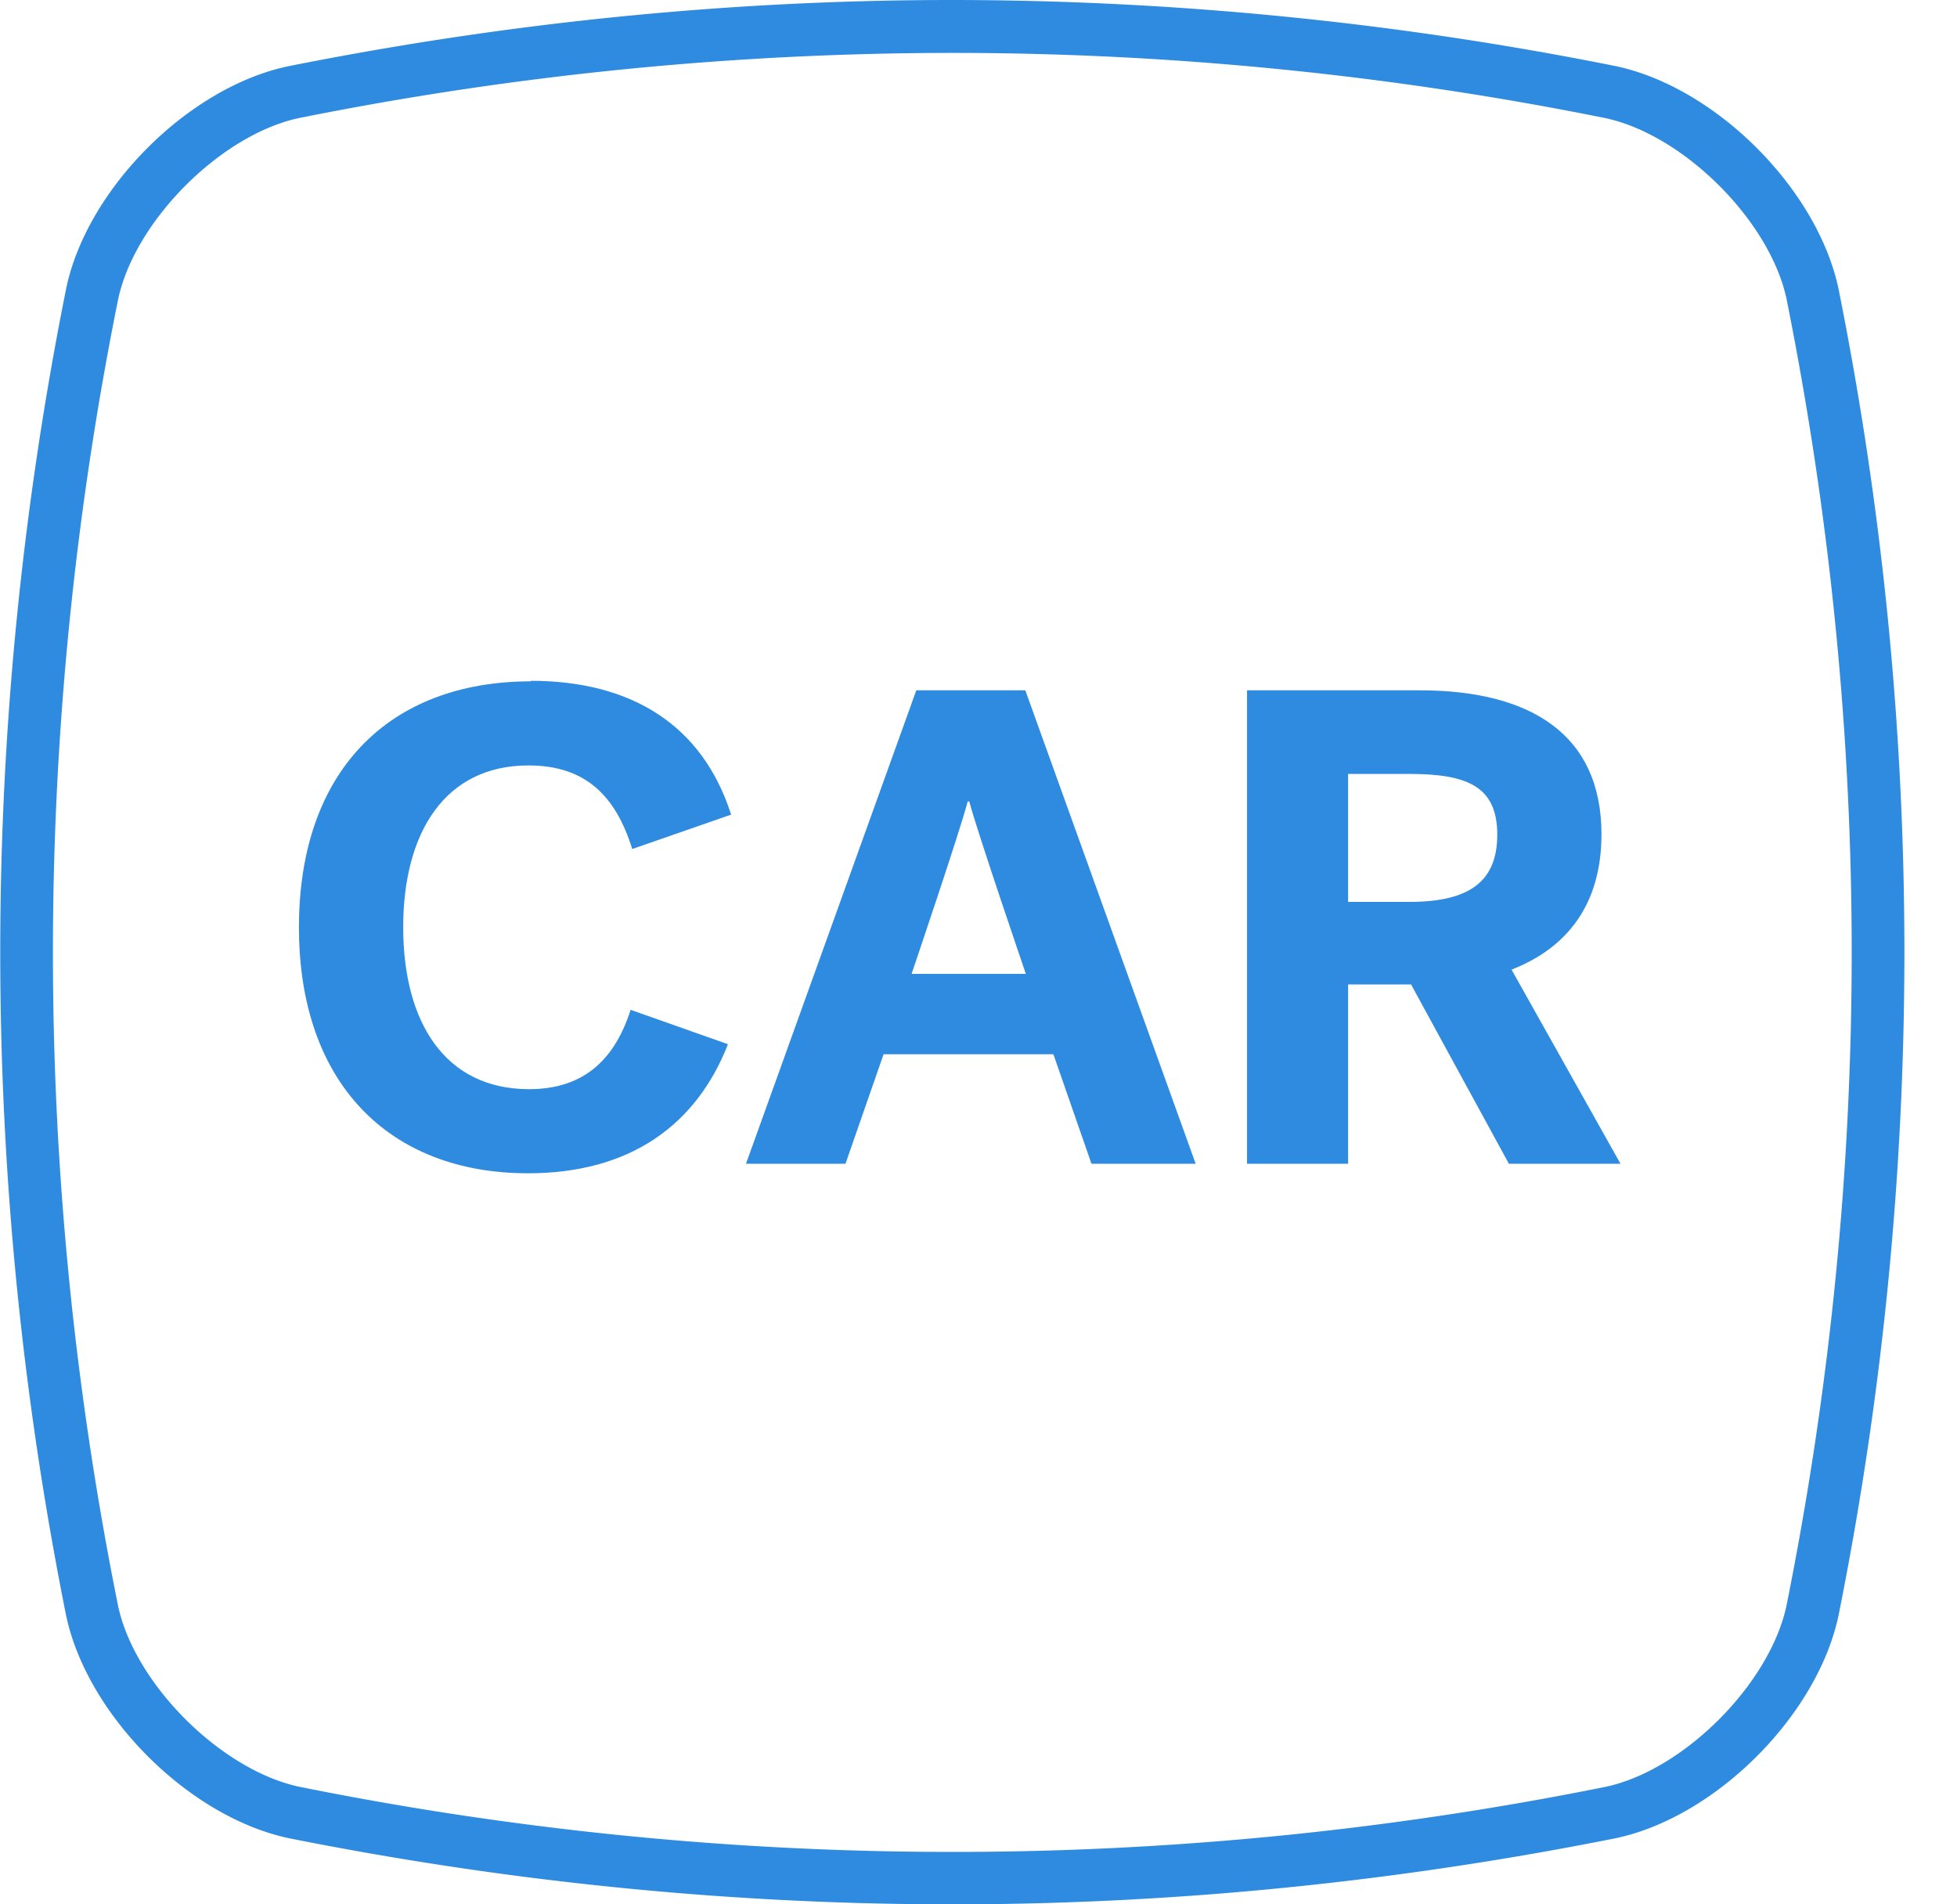
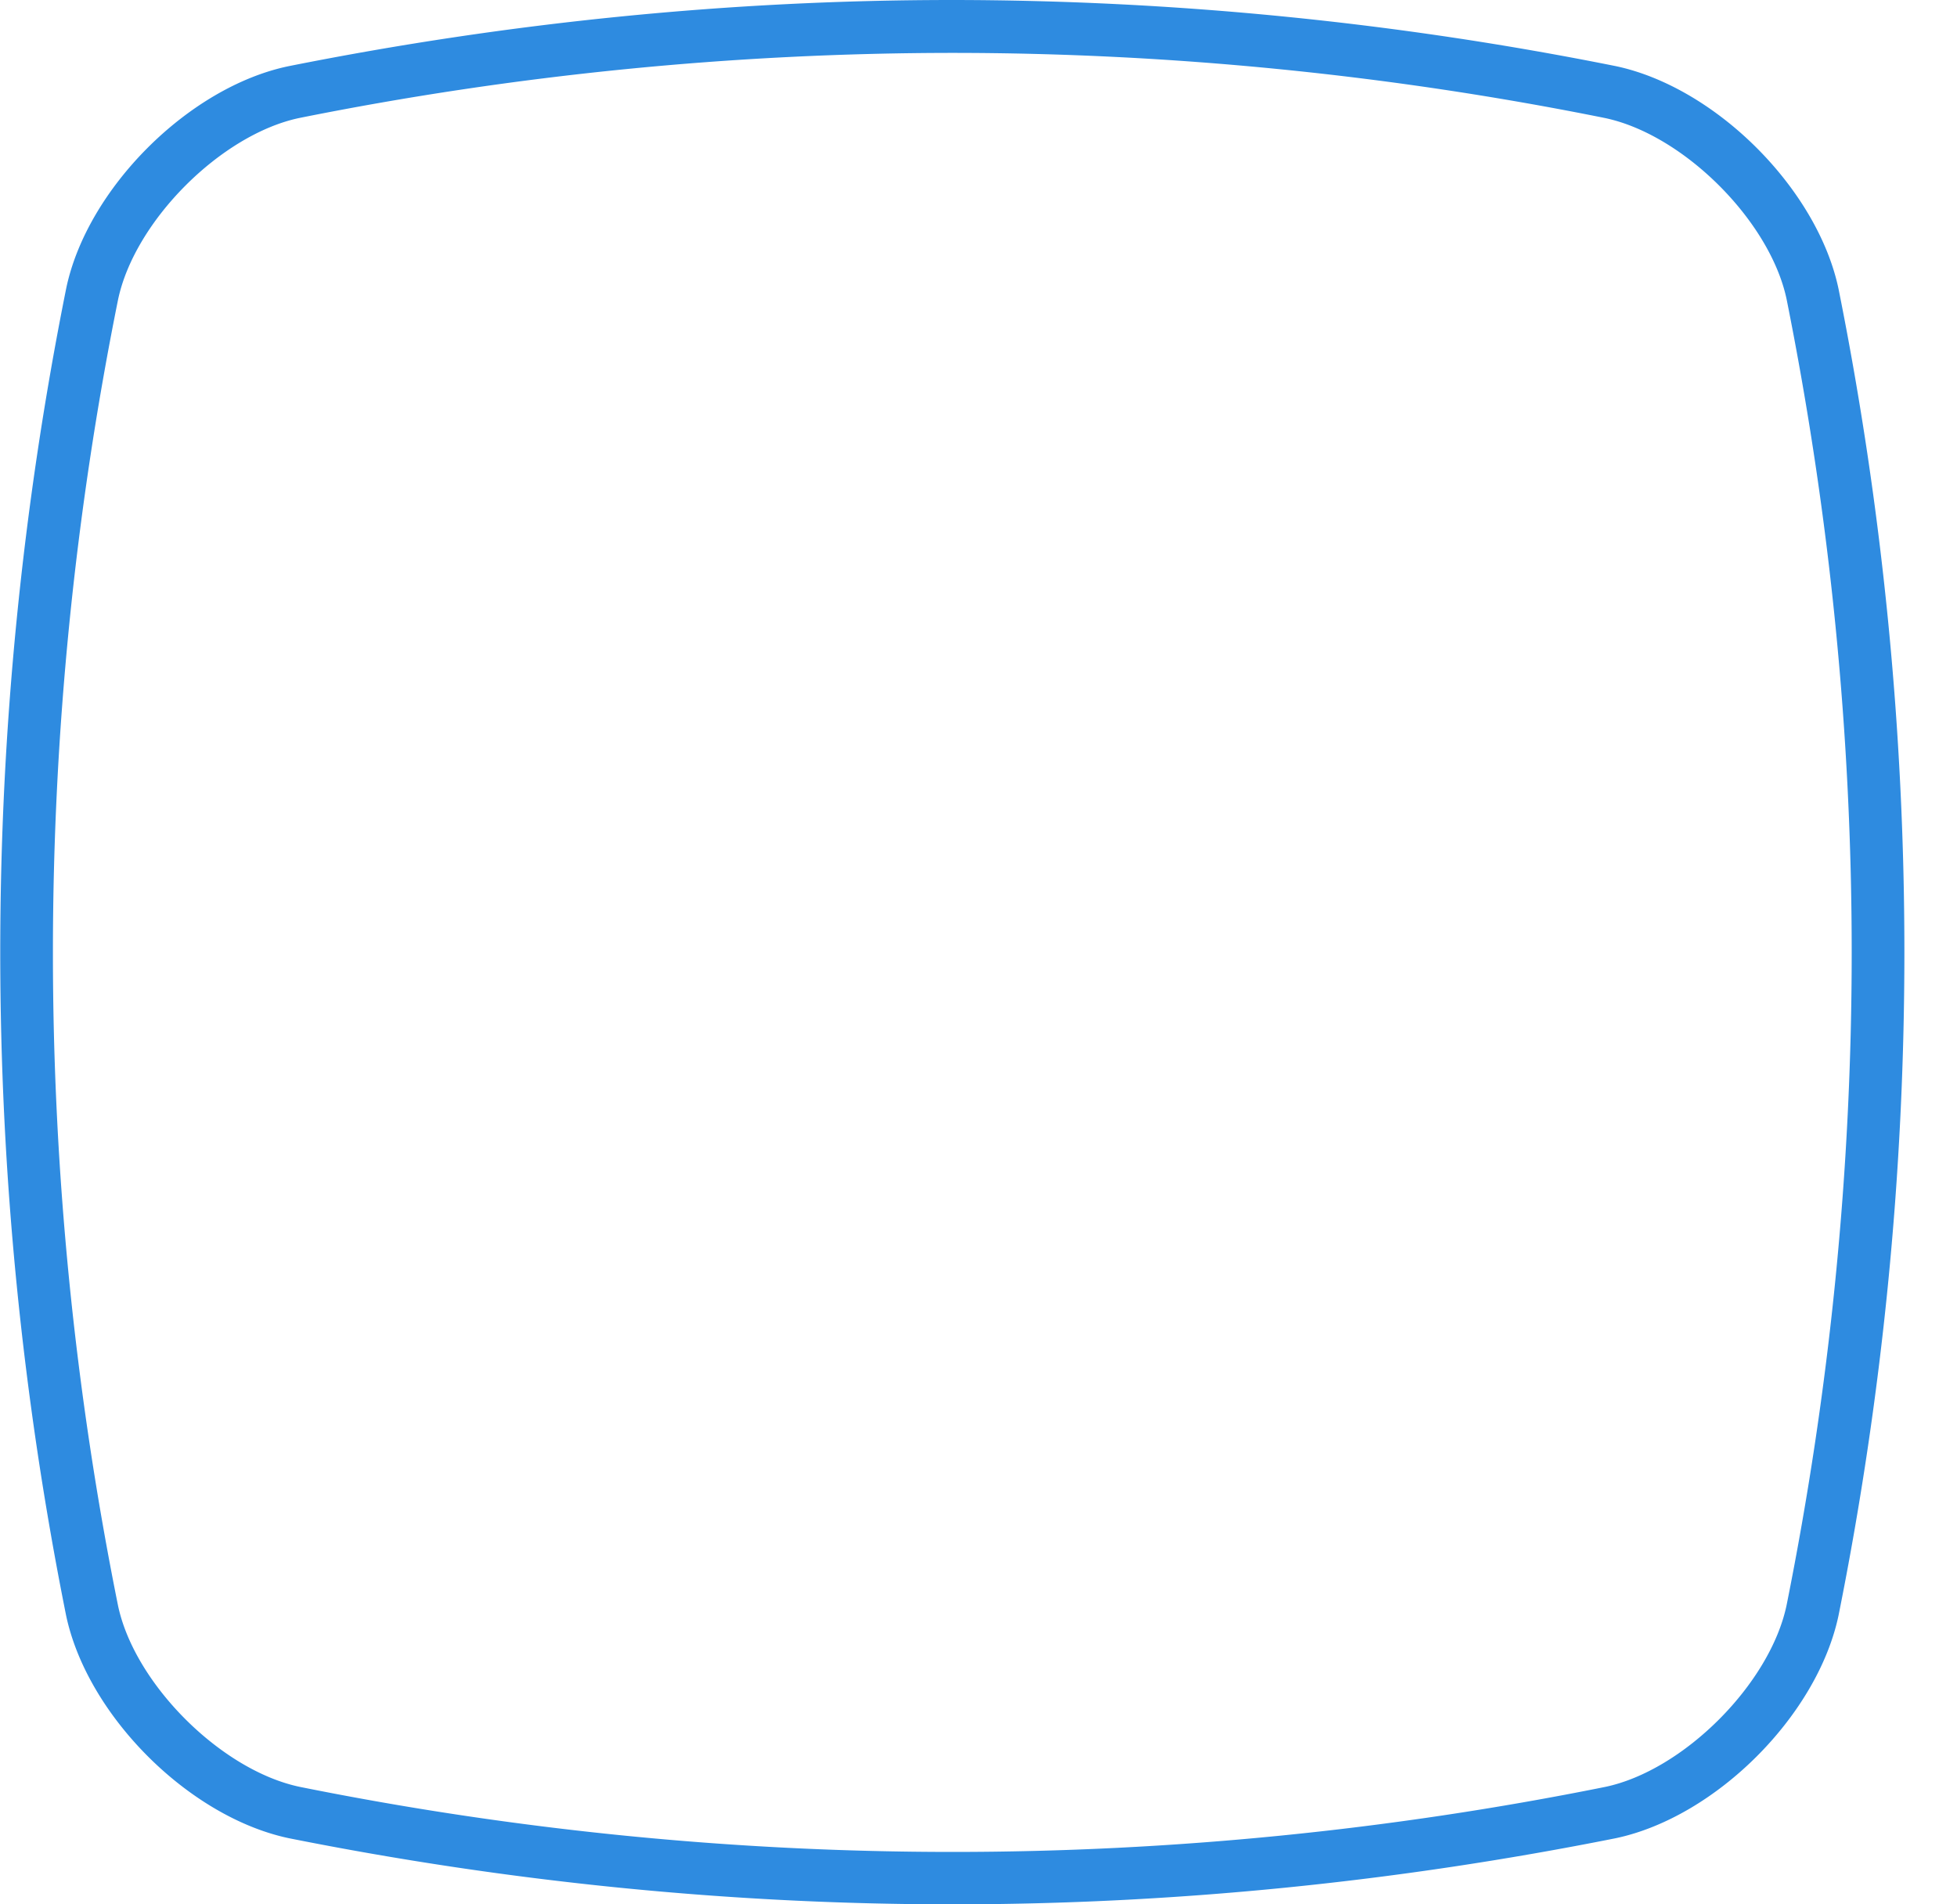
<svg xmlns="http://www.w3.org/2000/svg" viewBox="0 0 37 36">
  <g fill="#2E8BE0" fill-rule="nonzero">
    <path d="M18.005 1c4.111 0 8.262.41 12.333 1.23 1.49.31 3.131 1.95 3.441 3.43 1.64 8.19 1.64 16.5 0 24.68-.31 1.49-1.95 3.13-3.43 3.44a62.534 62.534 0 01-24.677 0c-1.49-.31-3.131-1.95-3.441-3.43a62.499 62.499 0 010-24.68c.31-1.49 1.95-3.13 3.43-3.44A62.884 62.884 0 0118.016 1m-.01-1C13.814 0 9.623.42 5.462 1.25 3.57 1.64 1.64 3.57 1.25 5.46a63.759 63.759 0 000 25.08c.4 1.89 2.321 3.81 4.212 4.21 4.16.83 8.352 1.25 12.543 1.25 4.191 0 8.382-.42 12.543-1.25 1.891-.4 3.812-2.32 4.212-4.21a63.759 63.759 0 000-25.08c-.4-1.89-2.321-3.81-4.212-4.21A64.057 64.057 0 0018.005 0z" />
-     <path d="M10.033 12.87c1.91 0 3.25.84 3.79 2.53l-1.87.65c-.31-1-.88-1.58-1.96-1.58-1.59 0-2.37 1.28-2.37 3.06s.78 3.06 2.38 3.06c.98 0 1.6-.5 1.92-1.5l1.84.65c-.59 1.51-1.83 2.44-3.78 2.44-2.631 0-4.331-1.71-4.331-4.65 0-2.94 1.69-4.65 4.39-4.65l-.01-.01zM22.616 22h-1.98l-.72-2.07h-3.211l-.72 2.07h-1.881l3.22-8.95h2.061L22.606 22h.01zm-4.32-6.85c-.151.58-1.061 3.26-1.061 3.26h2.16s-.92-2.69-1.07-3.26h-.03zm10.282 3.18l2.06 3.67h-2.11l-1.85-3.39h-1.19V22h-1.911v-8.95h3.27c2.071 0 3.431.82 3.431 2.72 0 1.33-.65 2.15-1.7 2.56zm-1.94-3.7h-1.15v2.42h1.15c1.11 0 1.67-.36 1.67-1.27s-.56-1.15-1.67-1.15z" />
  </g>
</svg>